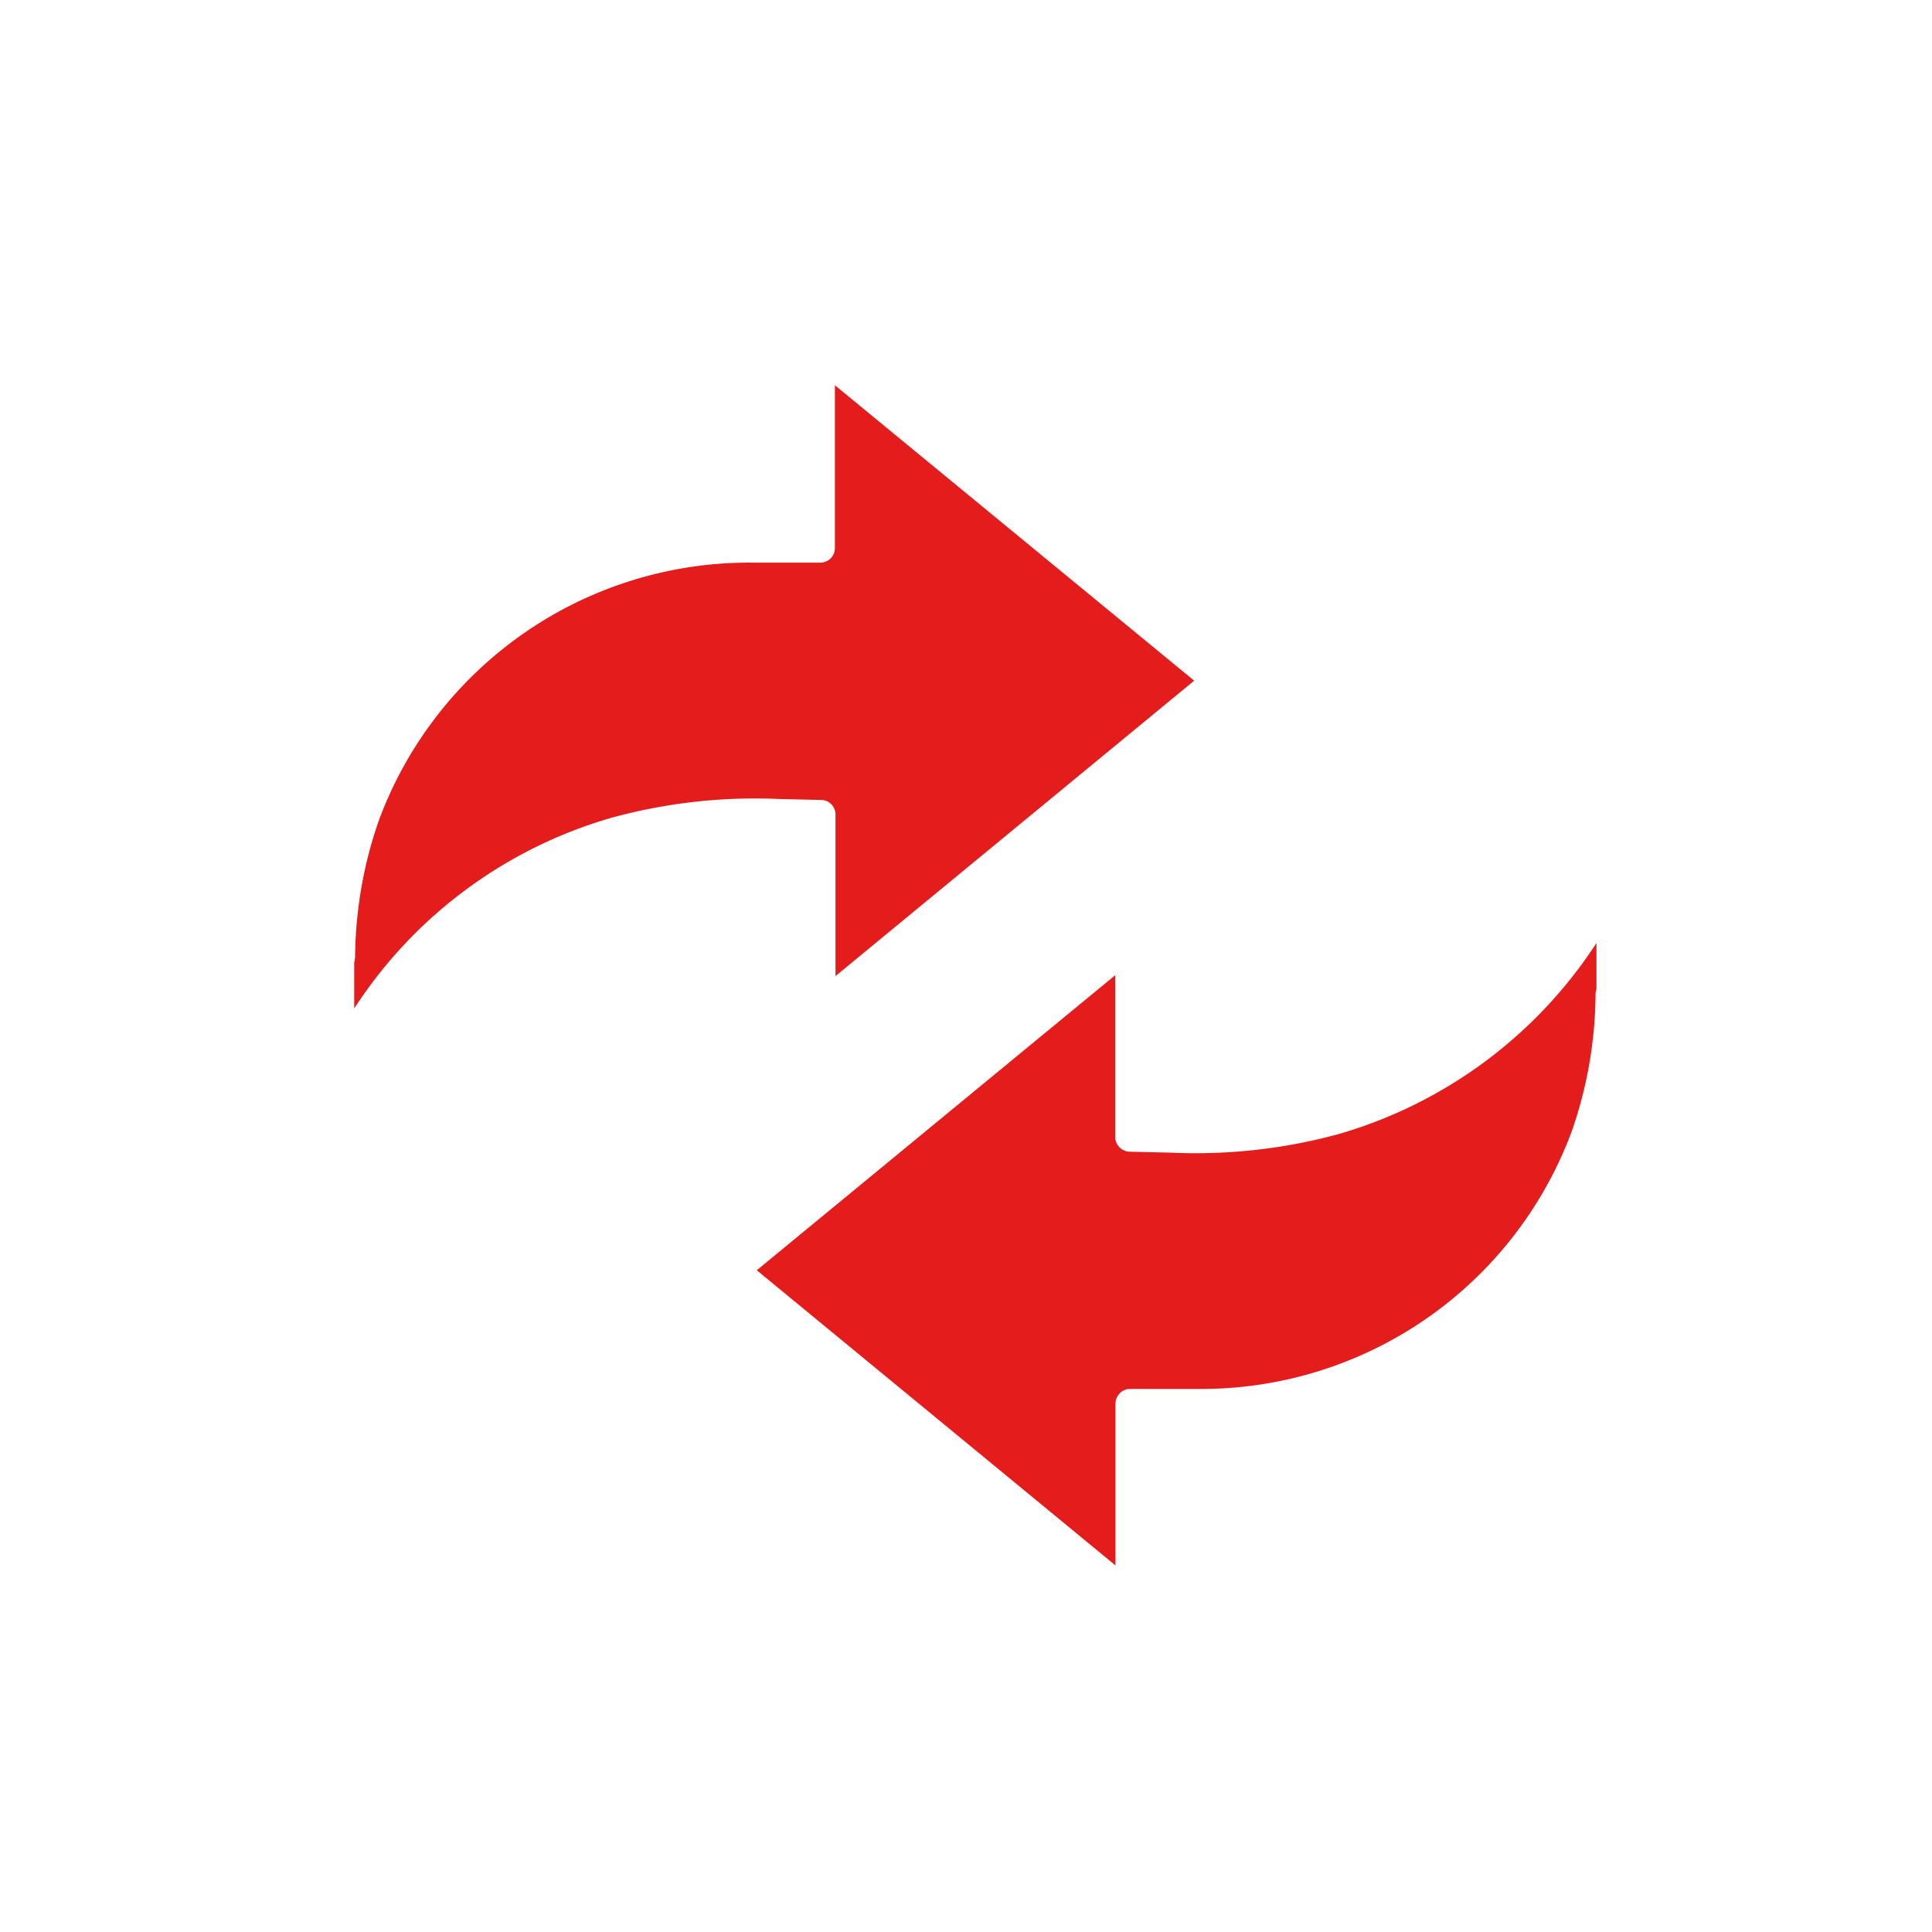
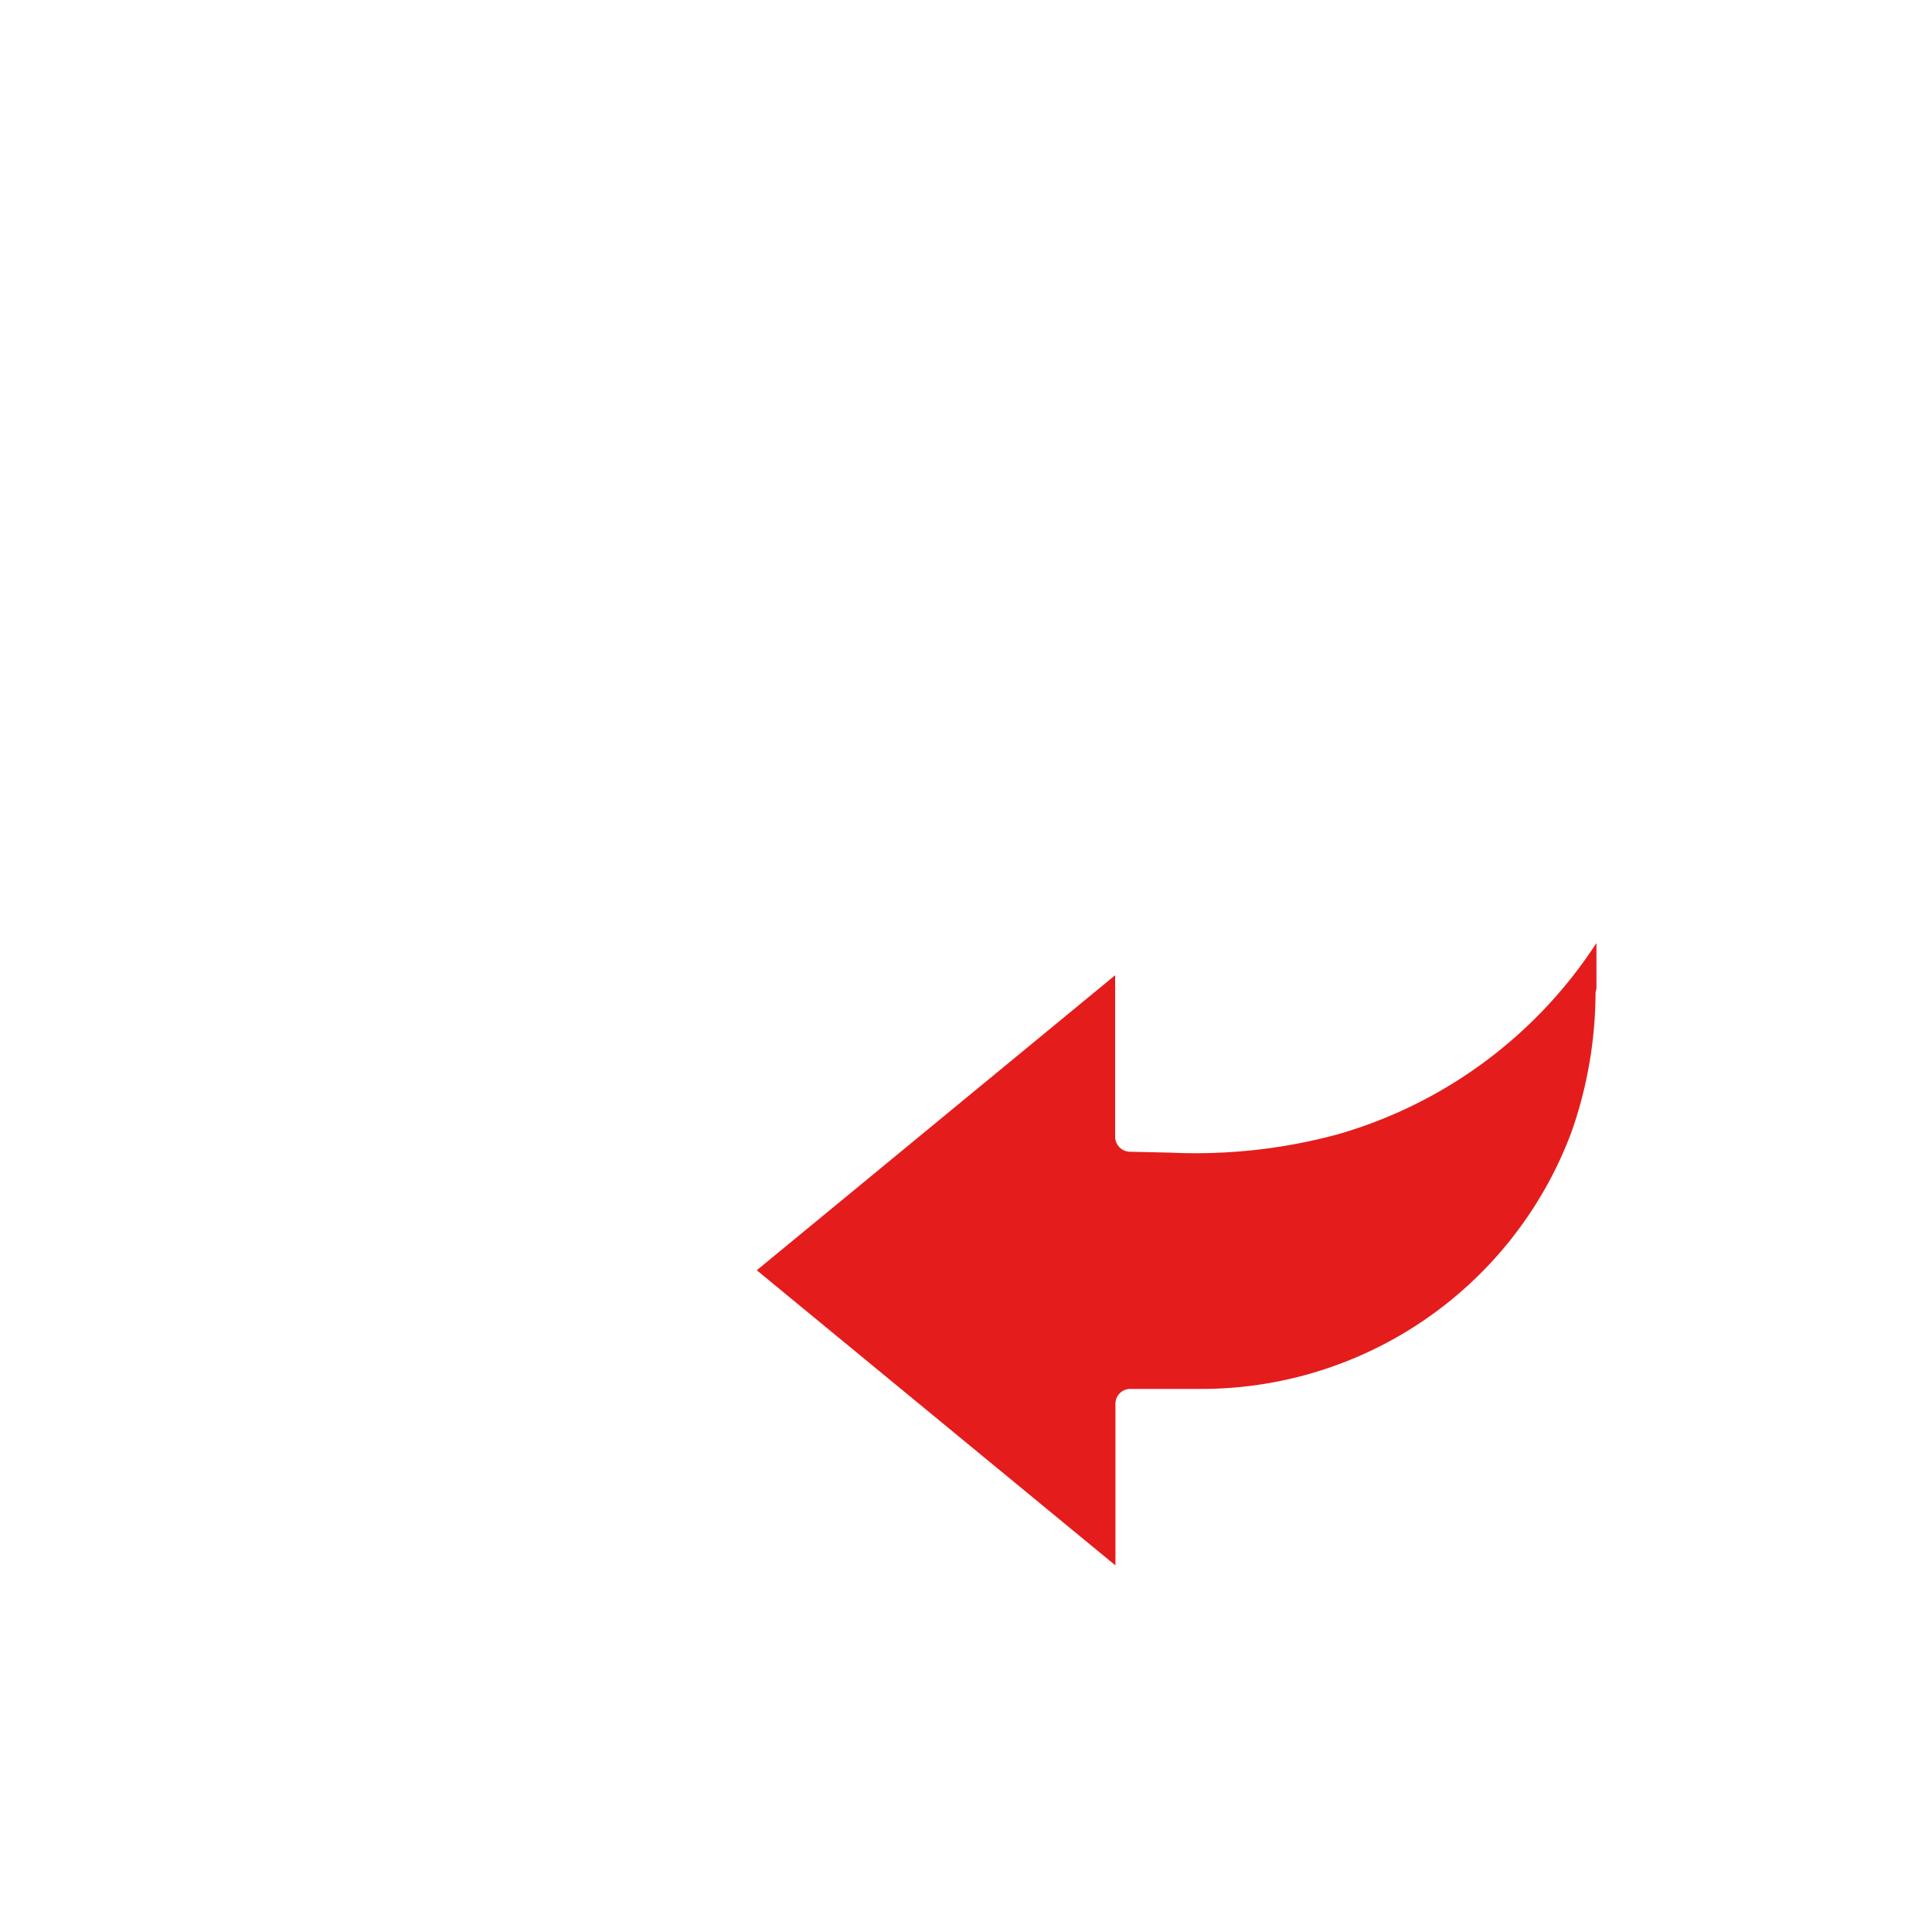
<svg xmlns="http://www.w3.org/2000/svg" width="60" height="60" viewBox="0 0 60 60">
  <g id="Group_63100" data-name="Group 63100" transform="translate(-1179 -1183)">
    <rect id="Rectangle_35293" data-name="Rectangle 35293" width="60" height="60" transform="translate(1179 1183)" fill="none" />
    <g id="Group_63098" data-name="Group 63098" transform="translate(1190 1194)">
      <rect id="Rectangle_35282" data-name="Rectangle 35282" width="38.436" height="38.436" transform="translate(0)" fill="none" />
      <g id="swap" transform="translate(0 0.964)">
        <g id="Group_63096" data-name="Group 63096" transform="translate(0 0)">
          <g id="XMLID_1_">
-             <path id="Path_383775" data-name="Path 383775" d="M76.886,67.575,65.747,76.749V71.73a.451.451,0,0,0-.451-.451l-1.26-.028a16.889,16.889,0,0,0-5.217.573A14.214,14.214,0,0,0,50.8,77.755V76.336q.014-.071.028-.169a13.154,13.154,0,0,1,.743-4.268,12.267,12.267,0,0,1,11.619-7.99h2.087a.451.451,0,0,0,.451-.451V58.4Z" transform="translate(-50.8 -58.4)" fill="#e51c1c" />
            <path id="Path_383776" data-name="Path 383776" d="M209.877,248v1.429a.439.439,0,0,0-.028.16,13.154,13.154,0,0,1-.743,4.268,12.267,12.267,0,0,1-11.619,7.99H195.4a.461.461,0,0,0-.461.461v5.02L183.8,258.162,194.93,249v5.02a.466.466,0,0,0,.451.461l1.26.028a16.887,16.887,0,0,0,5.217-.573A14.287,14.287,0,0,0,209.877,248Z" transform="translate(-171.298 -230.677)" fill="#e51c1c" />
          </g>
        </g>
      </g>
    </g>
  </g>
</svg>